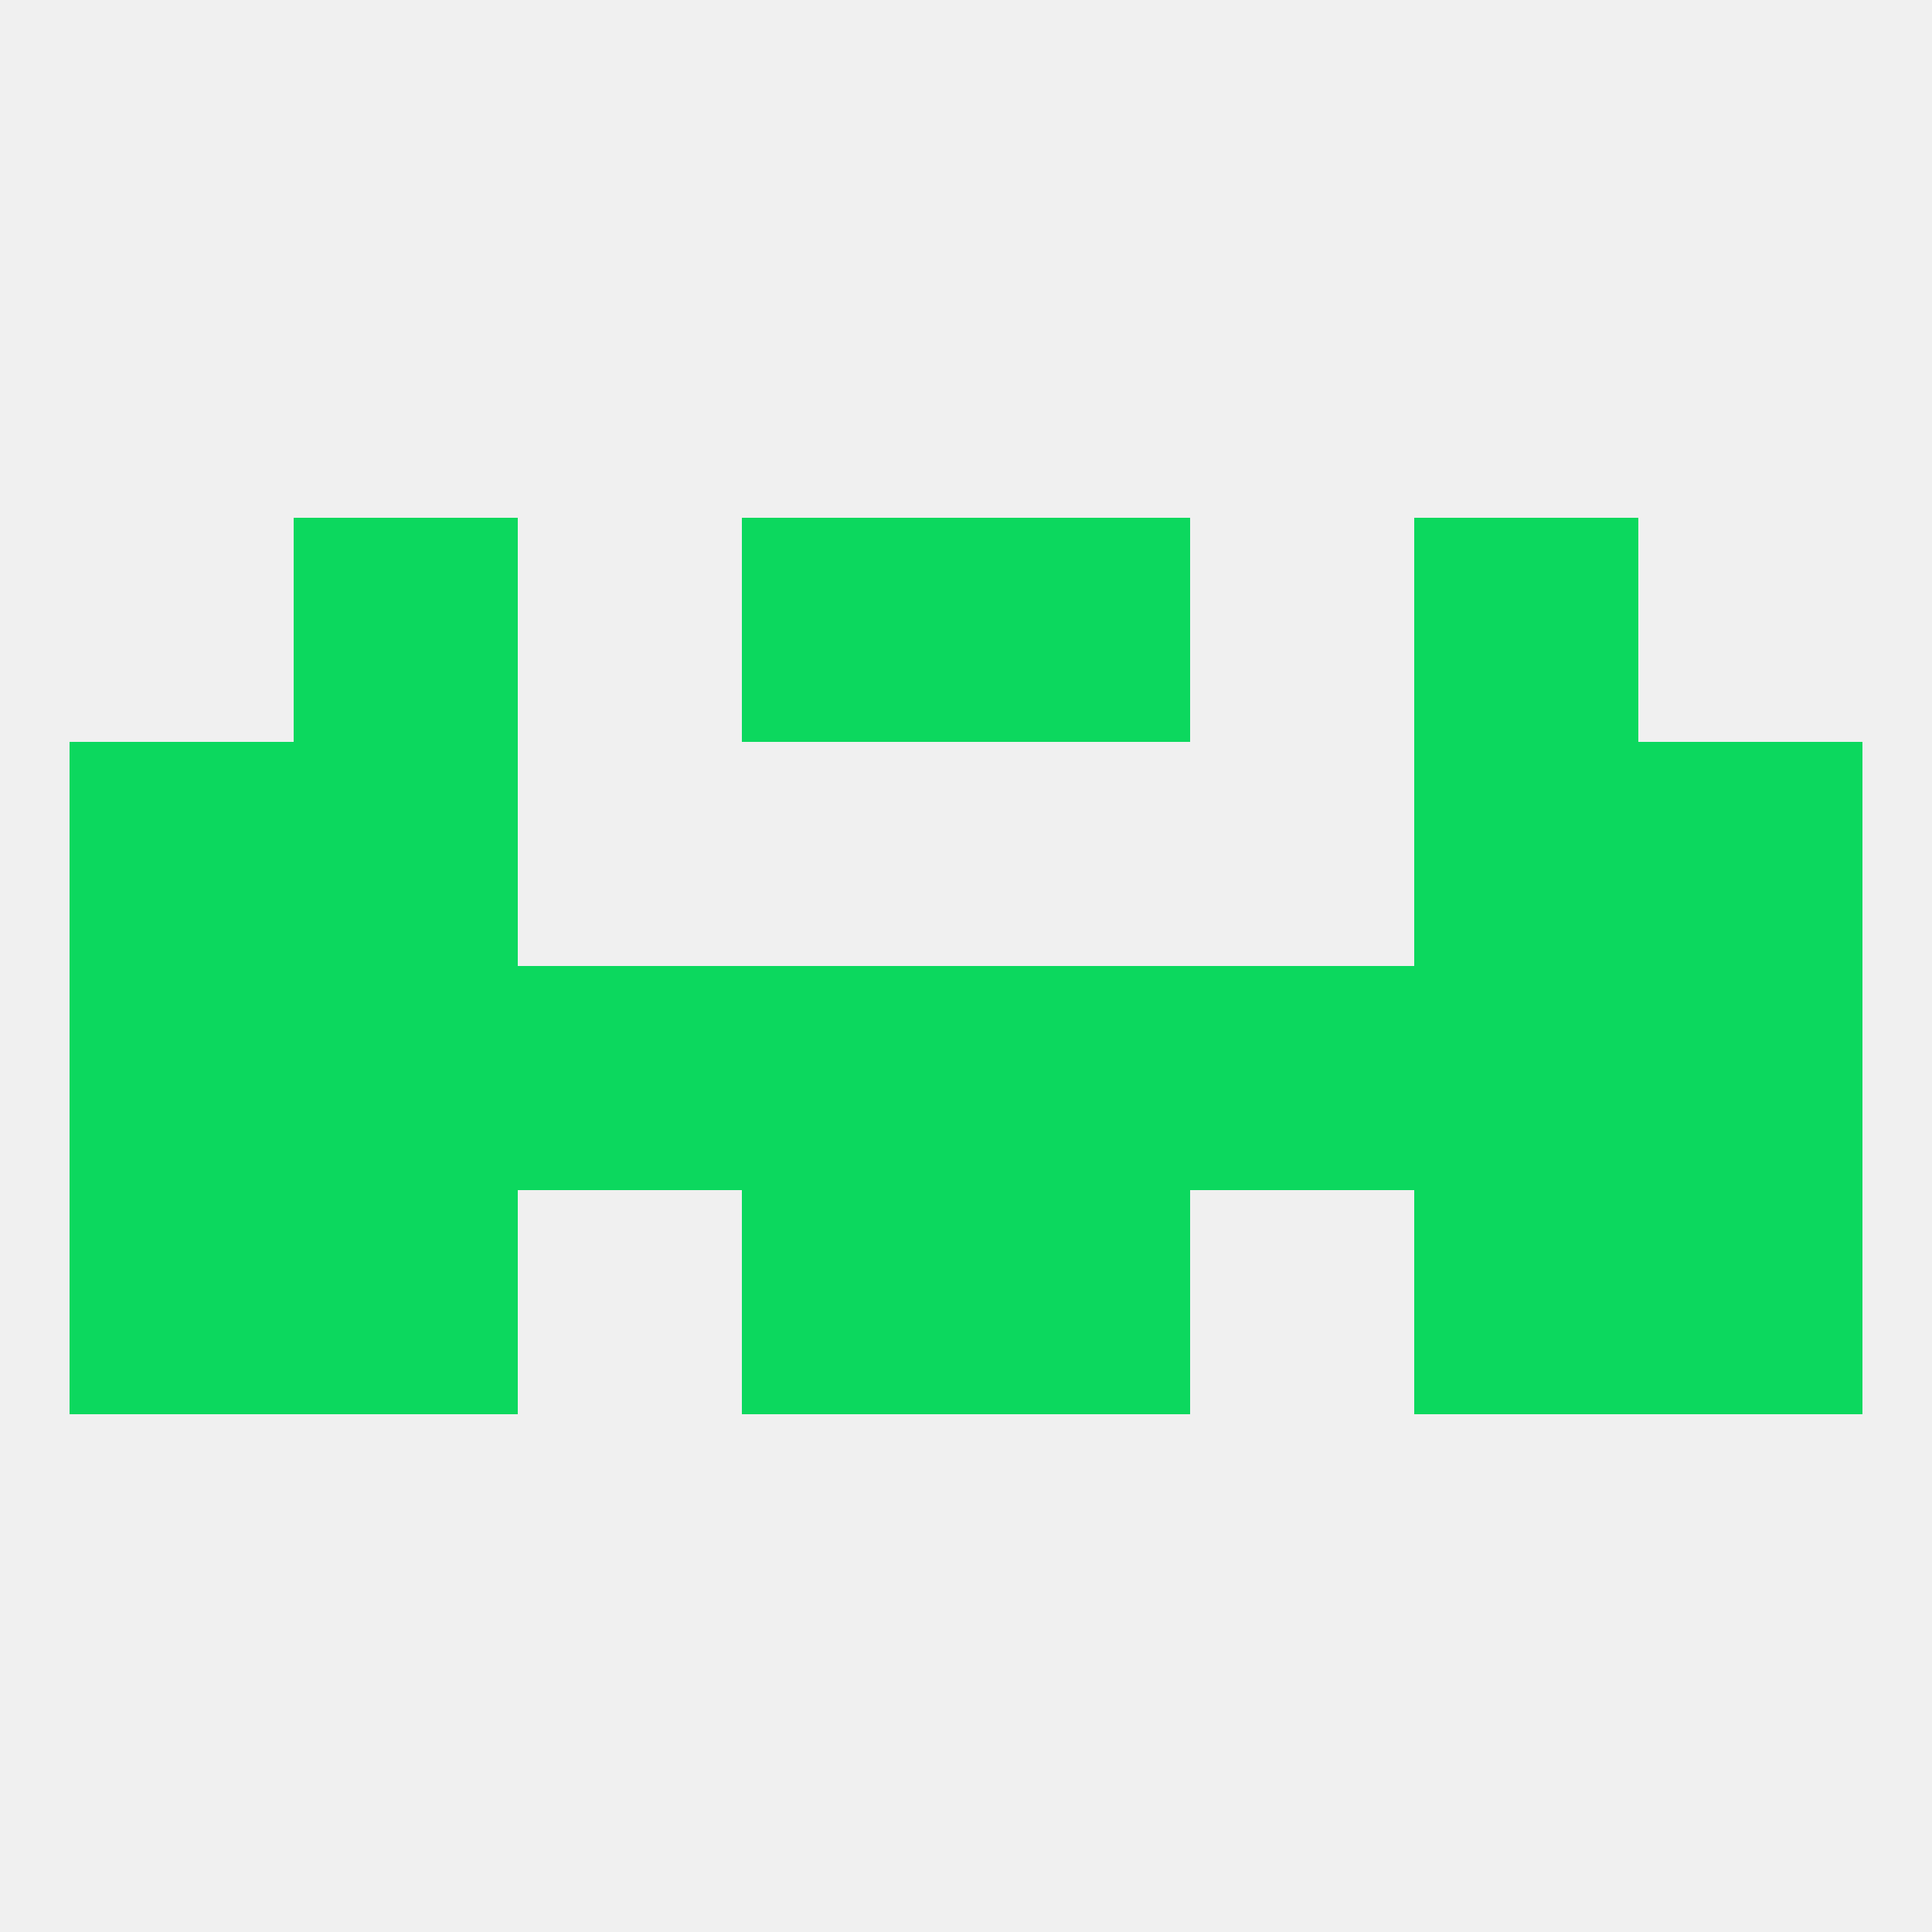
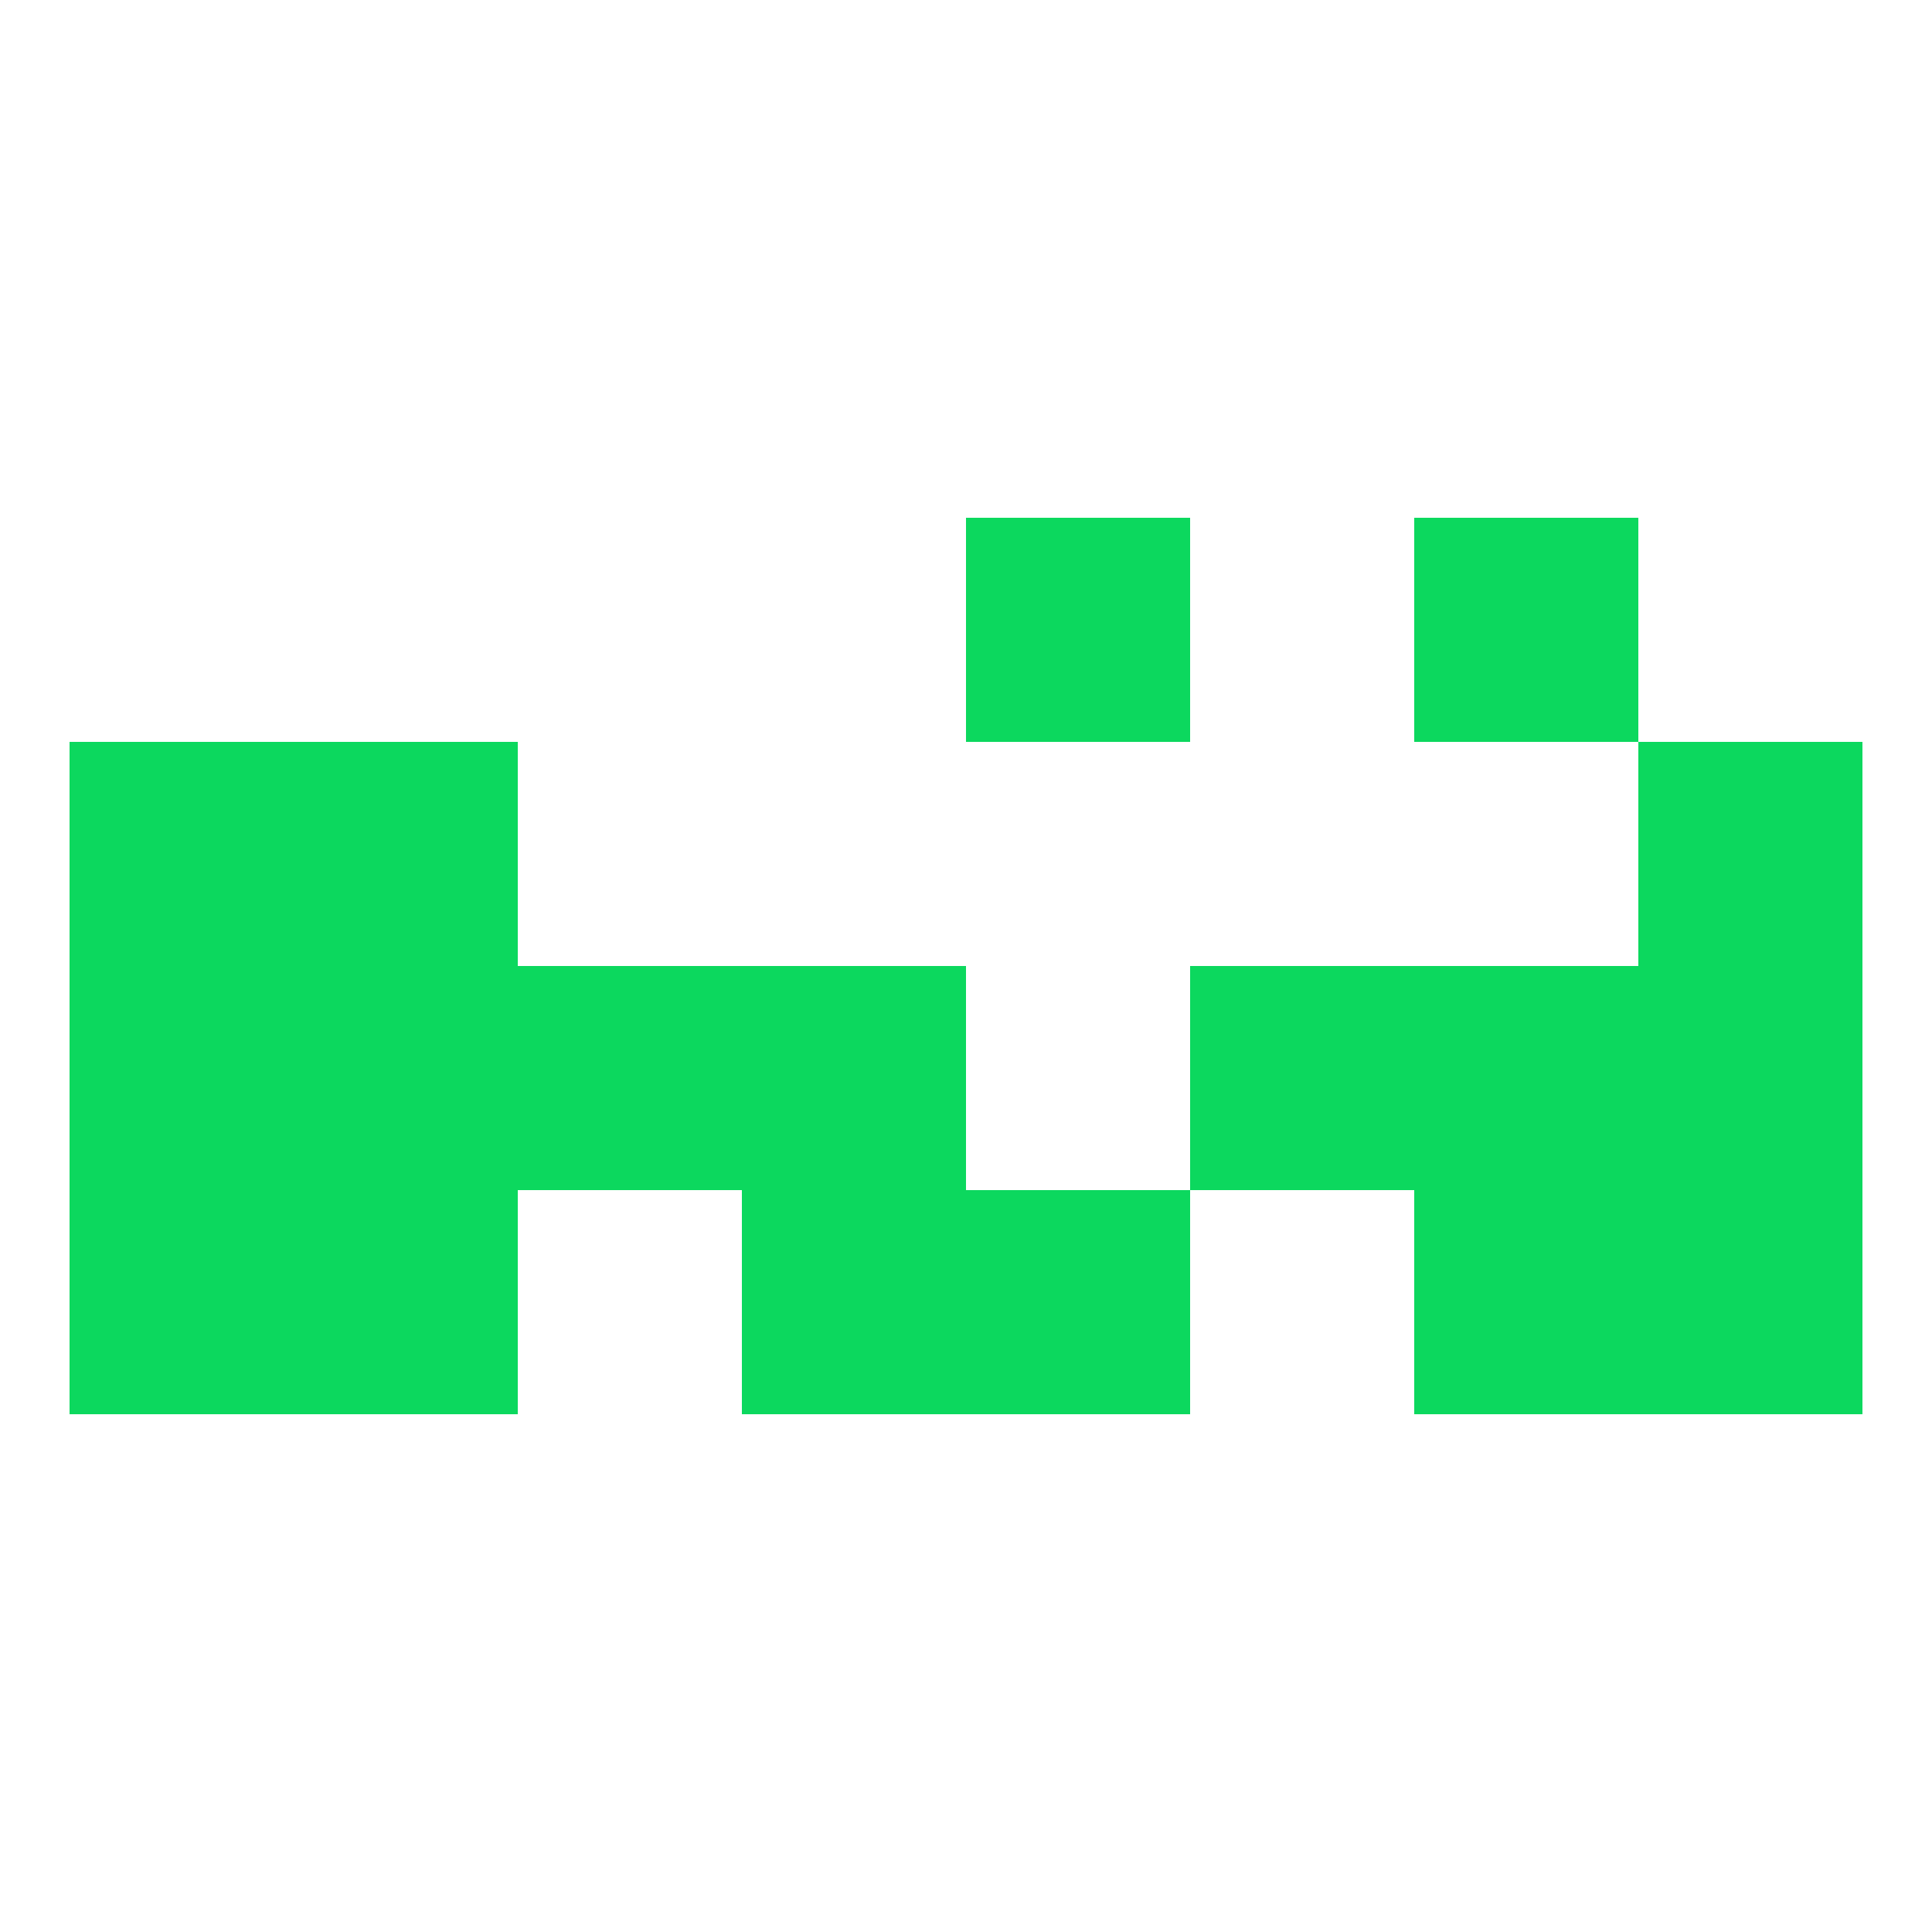
<svg xmlns="http://www.w3.org/2000/svg" version="1.1" baseprofile="full" width="250" height="250" viewBox="0 0 250 250">
-   <rect width="100%" height="100%" fill="rgba(240,240,240,255)" />
  <rect x="9" y="125" width="29" height="29" fill="rgba(12,216,94,255)" />
  <rect x="96" y="125" width="29" height="29" fill="rgba(12,216,94,255)" />
-   <rect x="125" y="125" width="29" height="29" fill="rgba(12,216,94,255)" />
  <rect x="38" y="125" width="29" height="29" fill="rgba(12,216,94,255)" />
  <rect x="212" y="125" width="29" height="29" fill="rgba(12,216,94,255)" />
  <rect x="67" y="125" width="29" height="29" fill="rgba(12,216,94,255)" />
  <rect x="154" y="125" width="29" height="29" fill="rgba(12,216,94,255)" />
  <rect x="183" y="125" width="29" height="29" fill="rgba(12,216,94,255)" />
  <rect x="38" y="154" width="29" height="29" fill="rgba(12,216,94,255)" />
  <rect x="183" y="154" width="29" height="29" fill="rgba(12,216,94,255)" />
  <rect x="9" y="154" width="29" height="29" fill="rgba(12,216,94,255)" />
  <rect x="212" y="154" width="29" height="29" fill="rgba(12,216,94,255)" />
  <rect x="96" y="154" width="29" height="29" fill="rgba(12,216,94,255)" />
  <rect x="125" y="154" width="29" height="29" fill="rgba(12,216,94,255)" />
  <rect x="9" y="96" width="29" height="29" fill="rgba(12,216,94,255)" />
  <rect x="212" y="96" width="29" height="29" fill="rgba(12,216,94,255)" />
  <rect x="38" y="96" width="29" height="29" fill="rgba(12,216,94,255)" />
-   <rect x="183" y="96" width="29" height="29" fill="rgba(12,216,94,255)" />
-   <rect x="38" y="67" width="29" height="29" fill="rgba(12,216,94,255)" />
  <rect x="183" y="67" width="29" height="29" fill="rgba(12,216,94,255)" />
-   <rect x="96" y="67" width="29" height="29" fill="rgba(12,216,94,255)" />
  <rect x="125" y="67" width="29" height="29" fill="rgba(12,216,94,255)" />
</svg>